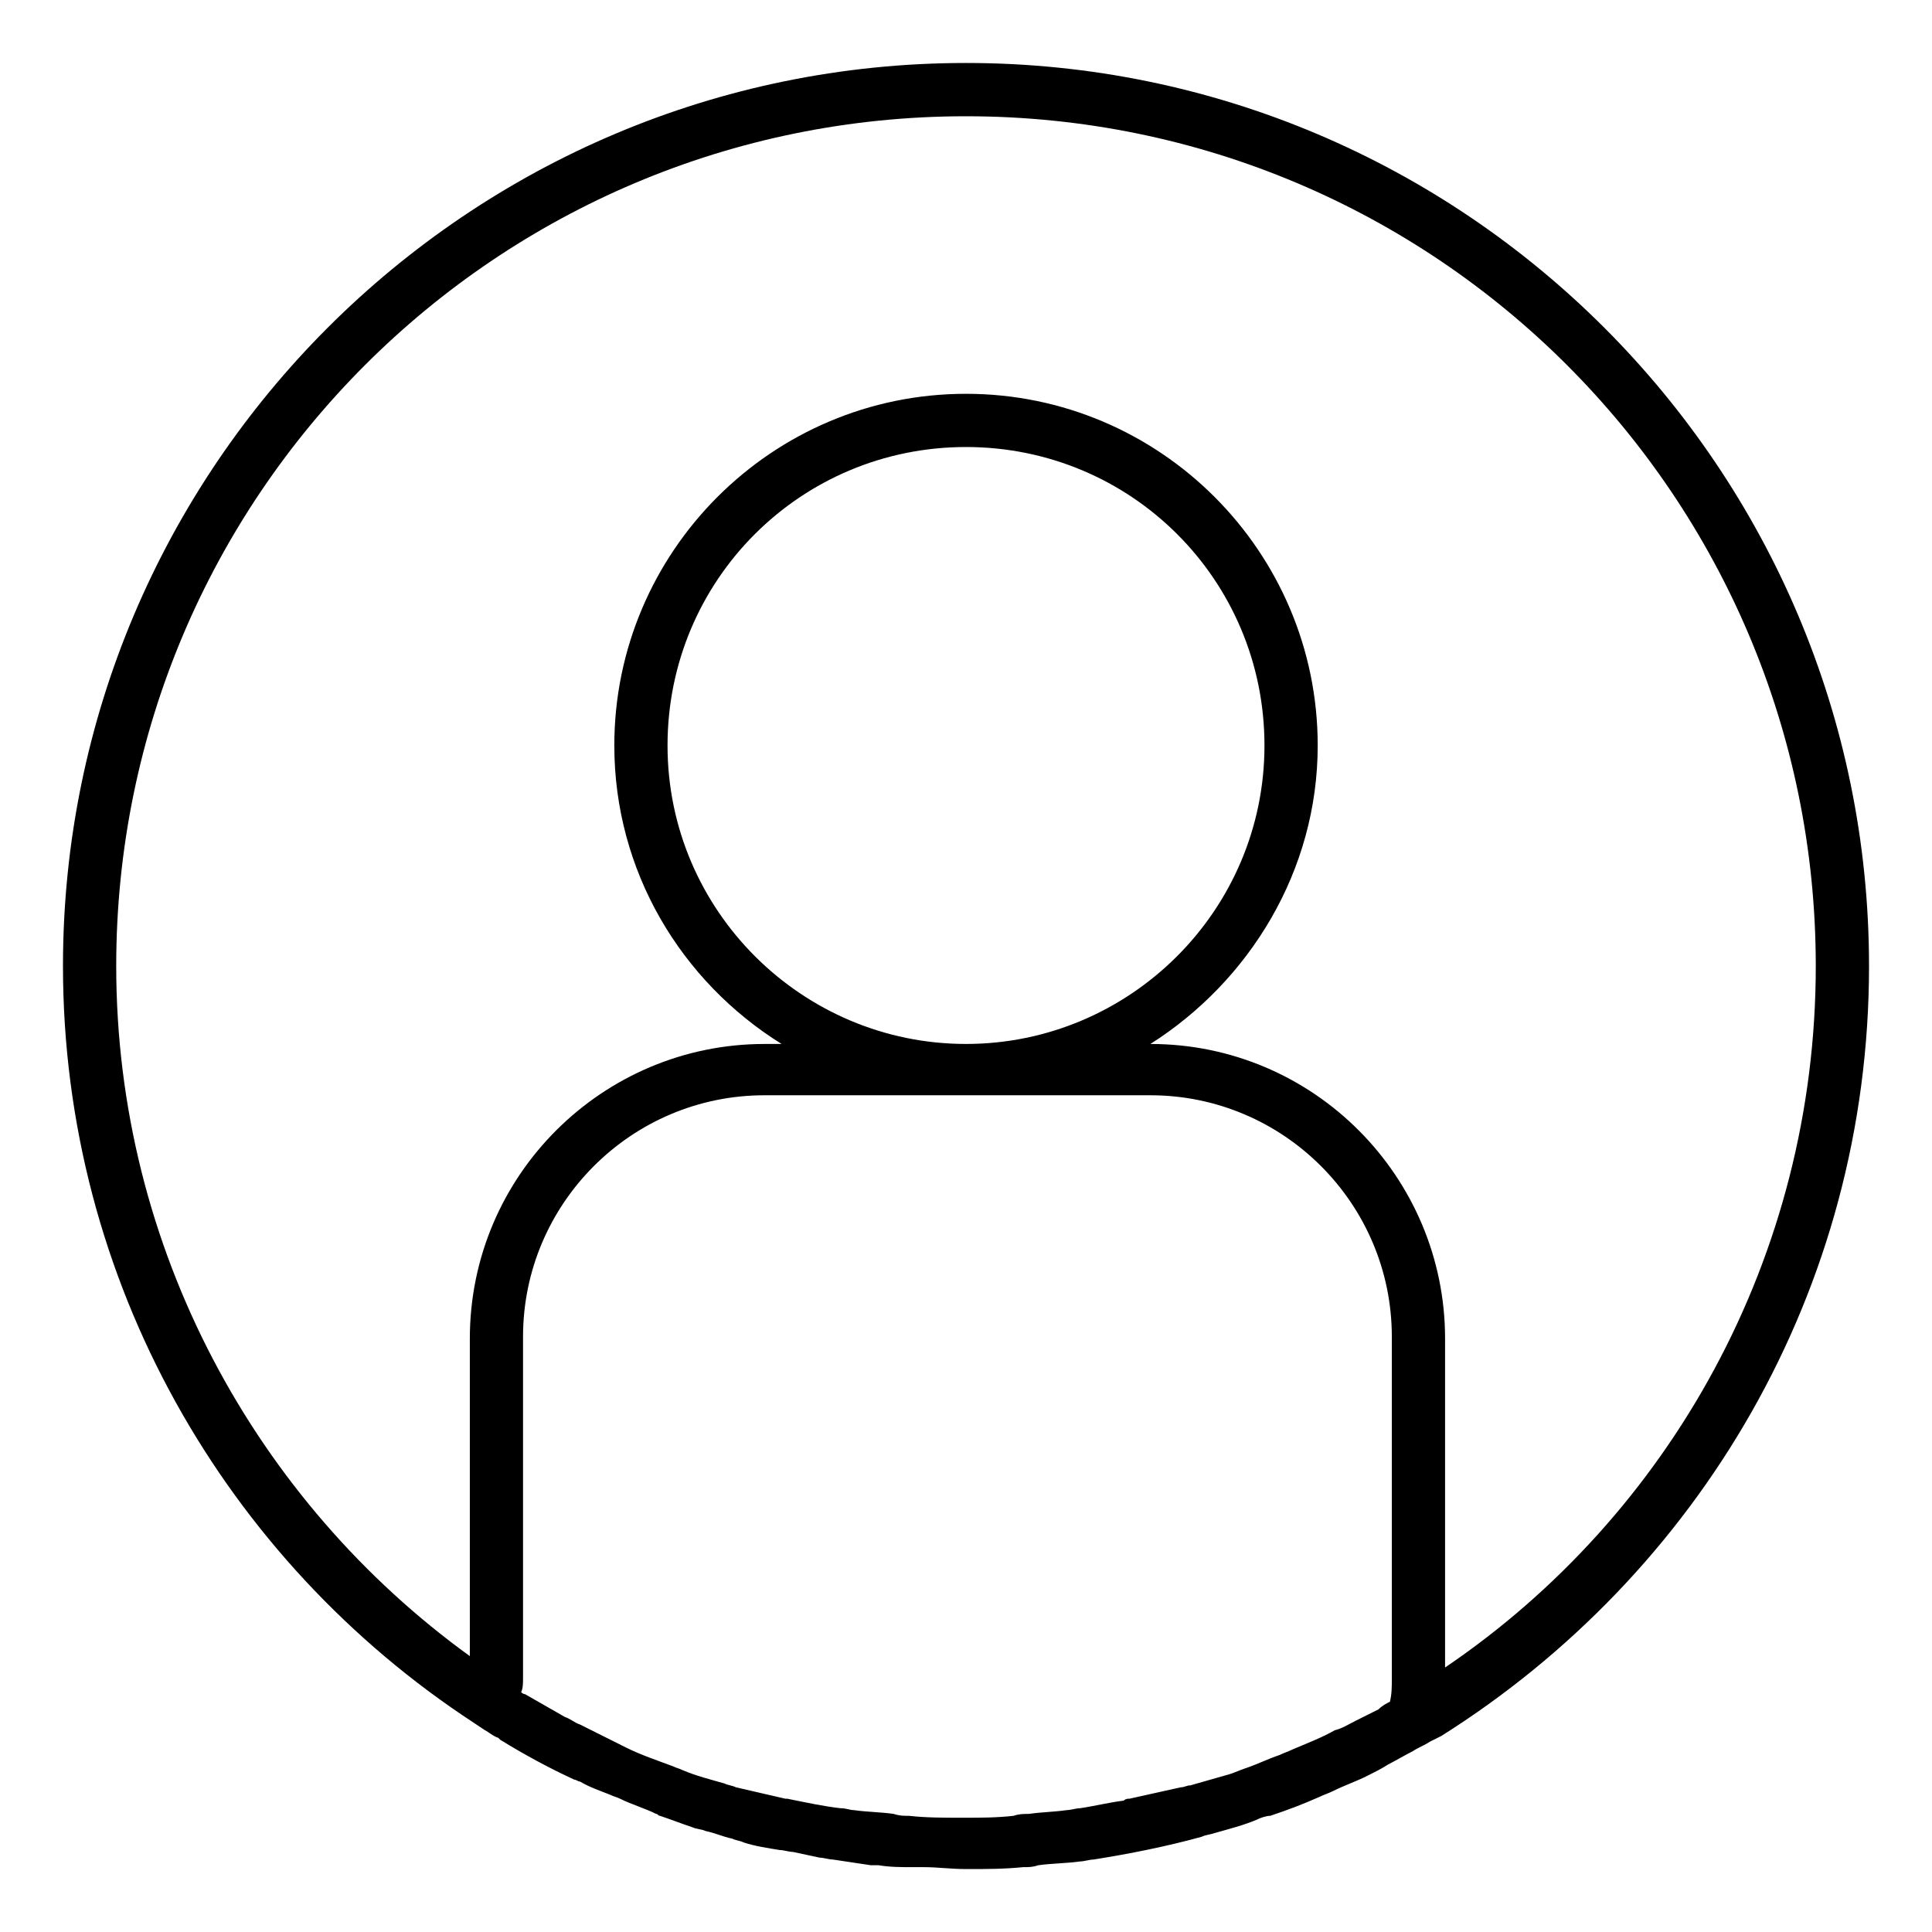
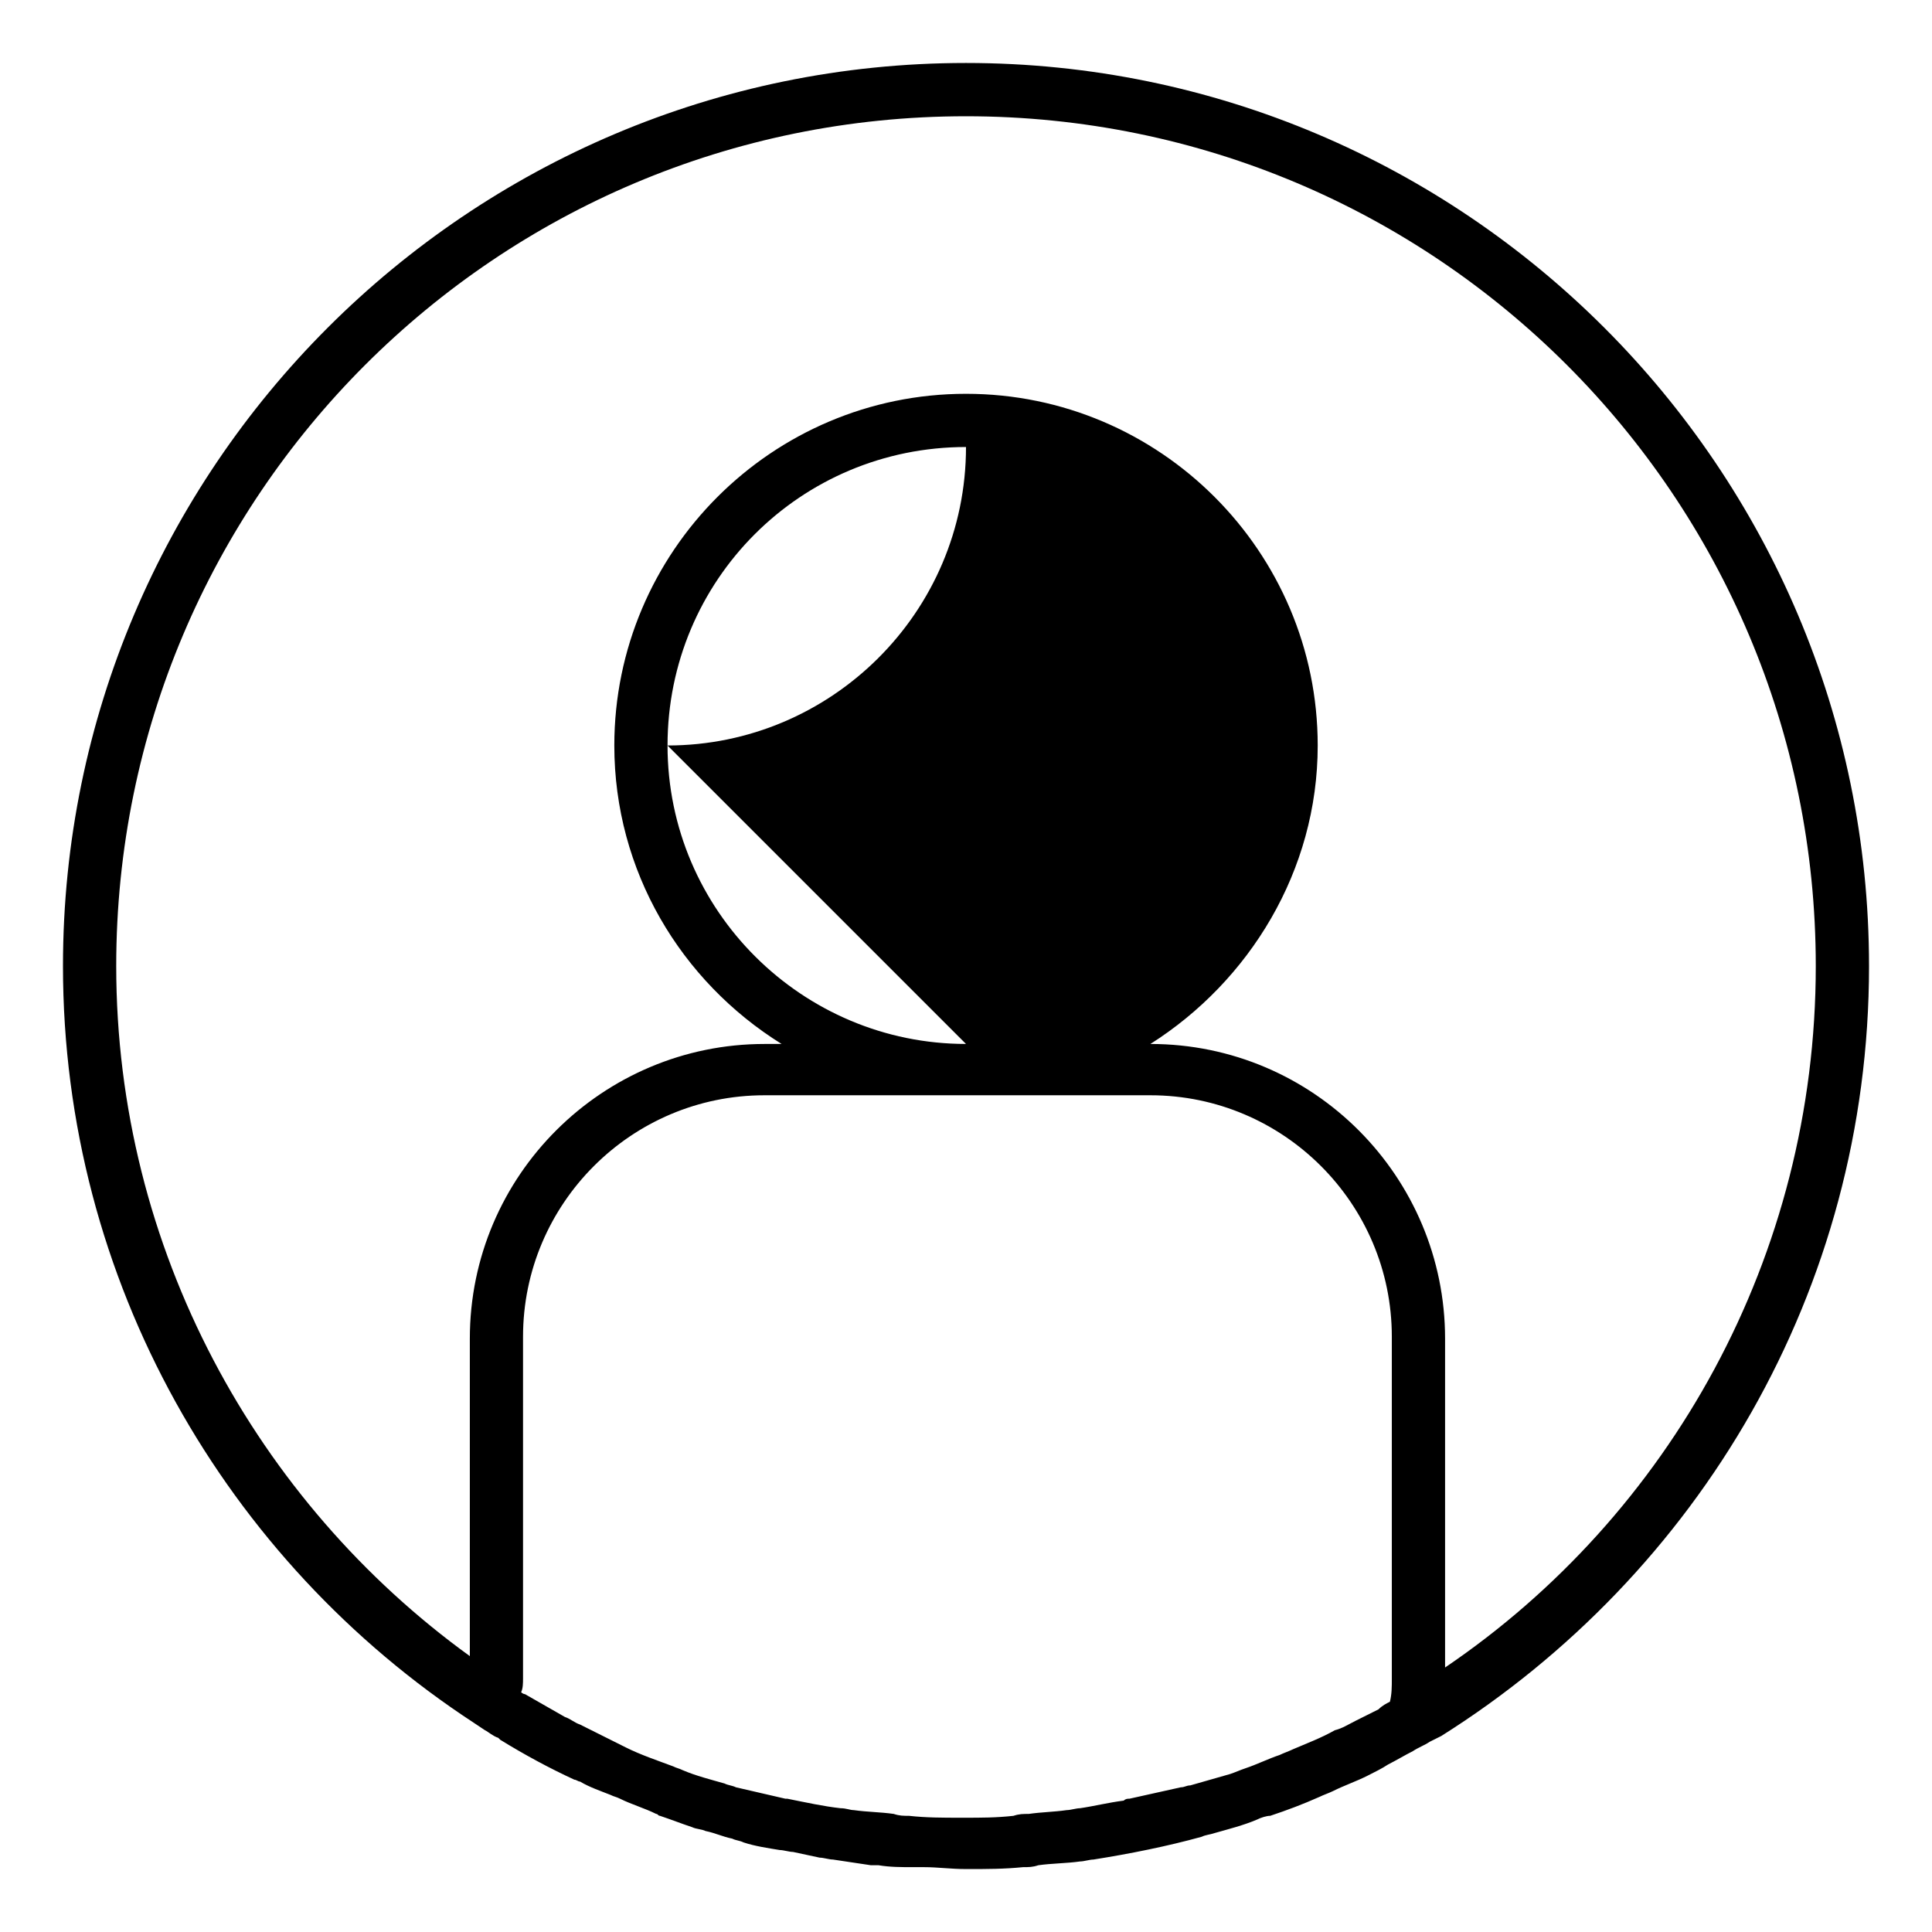
<svg xmlns="http://www.w3.org/2000/svg" fill="#000000" width="800px" height="800px" version="1.1" viewBox="144 144 512 512">
-   <path d="m639.31 400c0-132-107.31-239.31-239.31-239.31-132 0-239.31 107.31-239.31 239.31 0 83.633 43.328 157.69 108.82 200.52l3.023 2.016c1.008 0.504 2.016 1.512 3.527 2.016l0.504 0.504c6.551 4.031 13.098 7.559 19.648 10.578 0.504 0 1.008 0.504 1.512 0.504 2.519 1.512 5.543 2.519 8.062 3.527 1.008 0.504 1.512 0.504 2.519 1.008 3.023 1.512 6.551 2.519 9.574 4.031 0.504 0 0.504 0.504 1.008 0.504 3.023 1.008 5.543 2.016 8.566 3.023 1.008 0.504 2.519 0.504 3.527 1.008 2.519 0.504 4.535 1.512 7.055 2.016 1.008 0.504 2.016 0.504 3.023 1.008 3.023 1.008 6.551 1.512 9.574 2.016 1.008 0 2.519 0.504 3.527 0.504 2.519 0.504 4.535 1.008 7.055 1.512 1.008 0 2.519 0.504 3.527 0.504 3.527 0.504 6.551 1.008 10.078 1.512h2.016c3.023 0.504 6.047 0.504 9.07 0.504h3.023c3.527 0 7.055 0.504 11.082 0.504h0.504c5.039 0 9.574 0 14.609-0.504 1.512 0 2.519 0 4.031-0.504 3.527-0.504 7.559-0.504 11.082-1.008 1.008 0 2.519-0.504 3.527-0.504 9.574-1.512 19.648-3.527 28.719-6.047 1.008-0.504 2.016-0.504 3.527-1.008 3.527-1.008 7.559-2.016 11.082-3.527 1.008-0.504 2.519-1.008 3.527-1.008 4.535-1.512 8.566-3.023 13.098-5.039 1.008-0.504 2.519-1.008 3.527-1.512 3.023-1.512 6.047-2.519 9.07-4.031 2.016-1.008 4.031-2.016 5.543-3.023 2.016-1.008 4.535-2.519 6.551-3.527 1.512-1.008 3.023-1.512 4.535-2.519l3.023-1.512c67.992-42.82 113.34-117.89 113.34-204.04zm-356.7 188.93v-90.688c0-35.266 28.719-63.984 63.984-63.984h102.27c35.266 0 63.984 28.719 63.984 63.984v90.688c0 2.016 0 4.031-0.504 6.047-1.008 0.504-2.016 1.008-3.023 2.016-2.016 1.008-4.031 2.016-6.047 3.023-2.016 1.008-3.527 2.016-5.543 2.519-3.527 2.016-7.559 3.527-11.082 5.039-1.008 0.504-2.519 1.008-3.527 1.512-3.023 1.008-6.047 2.519-9.07 3.527-1.512 0.504-2.519 1.008-4.031 1.512-3.527 1.008-7.055 2.016-10.578 3.023-1.008 0-1.512 0.504-2.519 0.504-4.535 1.008-9.07 2.016-13.602 3.023-0.504 0-1.008 0-1.512 0.504-4.031 0.504-8.062 1.512-11.586 2.016-1.008 0-2.519 0.504-3.527 0.504-3.527 0.504-6.551 0.504-10.078 1.008-1.512 0-2.519 0-4.031 0.504-4.535 0.504-8.566 0.504-13.098 0.504h-0.504-0.504c-4.535 0-9.07 0-13.602-0.504-1.512 0-2.519 0-4.031-0.504-3.527-0.504-7.055-0.504-10.578-1.008-1.008 0-2.016-0.504-3.527-0.504-4.535-0.504-9.07-1.512-14.105-2.519h-0.504c-4.535-1.008-8.566-2.016-13.098-3.023-1.008-0.504-2.016-0.504-3.023-1.008-3.527-1.008-7.559-2.016-11.082-3.527-1.008-0.504-1.512-0.504-2.519-1.008-4.031-1.512-8.566-3.023-12.594-5.039-1.008-0.504-2.016-1.008-3.023-1.512-3.023-1.512-6.047-3.023-9.07-4.535-1.512-0.504-2.519-1.512-4.031-2.016-3.527-2.016-7.055-4.031-10.578-6.047-0.504 0-1.008-0.504-1.008-0.504 0.5-1.008 0.5-2.519 0.5-3.527zm117.39-168.27c-43.328 0-79.098-35.266-79.098-79.098 0-43.832 35.266-79.098 79.098-79.098s79.098 35.266 79.098 79.098c0 43.828-35.773 79.098-79.098 79.098zm126.96 165.25v-87.156c0-42.824-34.762-78.09-78.09-78.09 26.199-16.625 44.336-45.848 44.336-79.098 0-51.387-41.816-93.203-93.203-93.203s-93.203 41.816-93.203 93.203c0 33.25 17.633 62.473 44.336 79.098h-4.535c-42.824 0-78.09 34.762-78.09 78.09v84.137c-56.43-40.809-93.711-107.82-93.711-182.88 0-124.44 100.76-225.2 225.2-225.2s225.2 100.76 225.2 225.2c0 77.082-38.797 145.6-98.246 185.9z" />
+   <path d="m639.31 400c0-132-107.31-239.31-239.31-239.31-132 0-239.31 107.31-239.31 239.31 0 83.633 43.328 157.69 108.82 200.52l3.023 2.016c1.008 0.504 2.016 1.512 3.527 2.016l0.504 0.504c6.551 4.031 13.098 7.559 19.648 10.578 0.504 0 1.008 0.504 1.512 0.504 2.519 1.512 5.543 2.519 8.062 3.527 1.008 0.504 1.512 0.504 2.519 1.008 3.023 1.512 6.551 2.519 9.574 4.031 0.504 0 0.504 0.504 1.008 0.504 3.023 1.008 5.543 2.016 8.566 3.023 1.008 0.504 2.519 0.504 3.527 1.008 2.519 0.504 4.535 1.512 7.055 2.016 1.008 0.504 2.016 0.504 3.023 1.008 3.023 1.008 6.551 1.512 9.574 2.016 1.008 0 2.519 0.504 3.527 0.504 2.519 0.504 4.535 1.008 7.055 1.512 1.008 0 2.519 0.504 3.527 0.504 3.527 0.504 6.551 1.008 10.078 1.512h2.016c3.023 0.504 6.047 0.504 9.07 0.504h3.023c3.527 0 7.055 0.504 11.082 0.504h0.504c5.039 0 9.574 0 14.609-0.504 1.512 0 2.519 0 4.031-0.504 3.527-0.504 7.559-0.504 11.082-1.008 1.008 0 2.519-0.504 3.527-0.504 9.574-1.512 19.648-3.527 28.719-6.047 1.008-0.504 2.016-0.504 3.527-1.008 3.527-1.008 7.559-2.016 11.082-3.527 1.008-0.504 2.519-1.008 3.527-1.008 4.535-1.512 8.566-3.023 13.098-5.039 1.008-0.504 2.519-1.008 3.527-1.512 3.023-1.512 6.047-2.519 9.07-4.031 2.016-1.008 4.031-2.016 5.543-3.023 2.016-1.008 4.535-2.519 6.551-3.527 1.512-1.008 3.023-1.512 4.535-2.519l3.023-1.512c67.992-42.82 113.34-117.89 113.34-204.04zm-356.7 188.93v-90.688c0-35.266 28.719-63.984 63.984-63.984h102.27c35.266 0 63.984 28.719 63.984 63.984v90.688c0 2.016 0 4.031-0.504 6.047-1.008 0.504-2.016 1.008-3.023 2.016-2.016 1.008-4.031 2.016-6.047 3.023-2.016 1.008-3.527 2.016-5.543 2.519-3.527 2.016-7.559 3.527-11.082 5.039-1.008 0.504-2.519 1.008-3.527 1.512-3.023 1.008-6.047 2.519-9.07 3.527-1.512 0.504-2.519 1.008-4.031 1.512-3.527 1.008-7.055 2.016-10.578 3.023-1.008 0-1.512 0.504-2.519 0.504-4.535 1.008-9.07 2.016-13.602 3.023-0.504 0-1.008 0-1.512 0.504-4.031 0.504-8.062 1.512-11.586 2.016-1.008 0-2.519 0.504-3.527 0.504-3.527 0.504-6.551 0.504-10.078 1.008-1.512 0-2.519 0-4.031 0.504-4.535 0.504-8.566 0.504-13.098 0.504h-0.504-0.504c-4.535 0-9.07 0-13.602-0.504-1.512 0-2.519 0-4.031-0.504-3.527-0.504-7.055-0.504-10.578-1.008-1.008 0-2.016-0.504-3.527-0.504-4.535-0.504-9.07-1.512-14.105-2.519h-0.504c-4.535-1.008-8.566-2.016-13.098-3.023-1.008-0.504-2.016-0.504-3.023-1.008-3.527-1.008-7.559-2.016-11.082-3.527-1.008-0.504-1.512-0.504-2.519-1.008-4.031-1.512-8.566-3.023-12.594-5.039-1.008-0.504-2.016-1.008-3.023-1.512-3.023-1.512-6.047-3.023-9.07-4.535-1.512-0.504-2.519-1.512-4.031-2.016-3.527-2.016-7.055-4.031-10.578-6.047-0.504 0-1.008-0.504-1.008-0.504 0.5-1.008 0.5-2.519 0.5-3.527zm117.39-168.27c-43.328 0-79.098-35.266-79.098-79.098 0-43.832 35.266-79.098 79.098-79.098c0 43.828-35.773 79.098-79.098 79.098zm126.96 165.25v-87.156c0-42.824-34.762-78.09-78.09-78.09 26.199-16.625 44.336-45.848 44.336-79.098 0-51.387-41.816-93.203-93.203-93.203s-93.203 41.816-93.203 93.203c0 33.25 17.633 62.473 44.336 79.098h-4.535c-42.824 0-78.09 34.762-78.09 78.09v84.137c-56.43-40.809-93.711-107.82-93.711-182.88 0-124.44 100.76-225.2 225.2-225.2s225.2 100.76 225.2 225.2c0 77.082-38.797 145.6-98.246 185.9z" />
</svg>